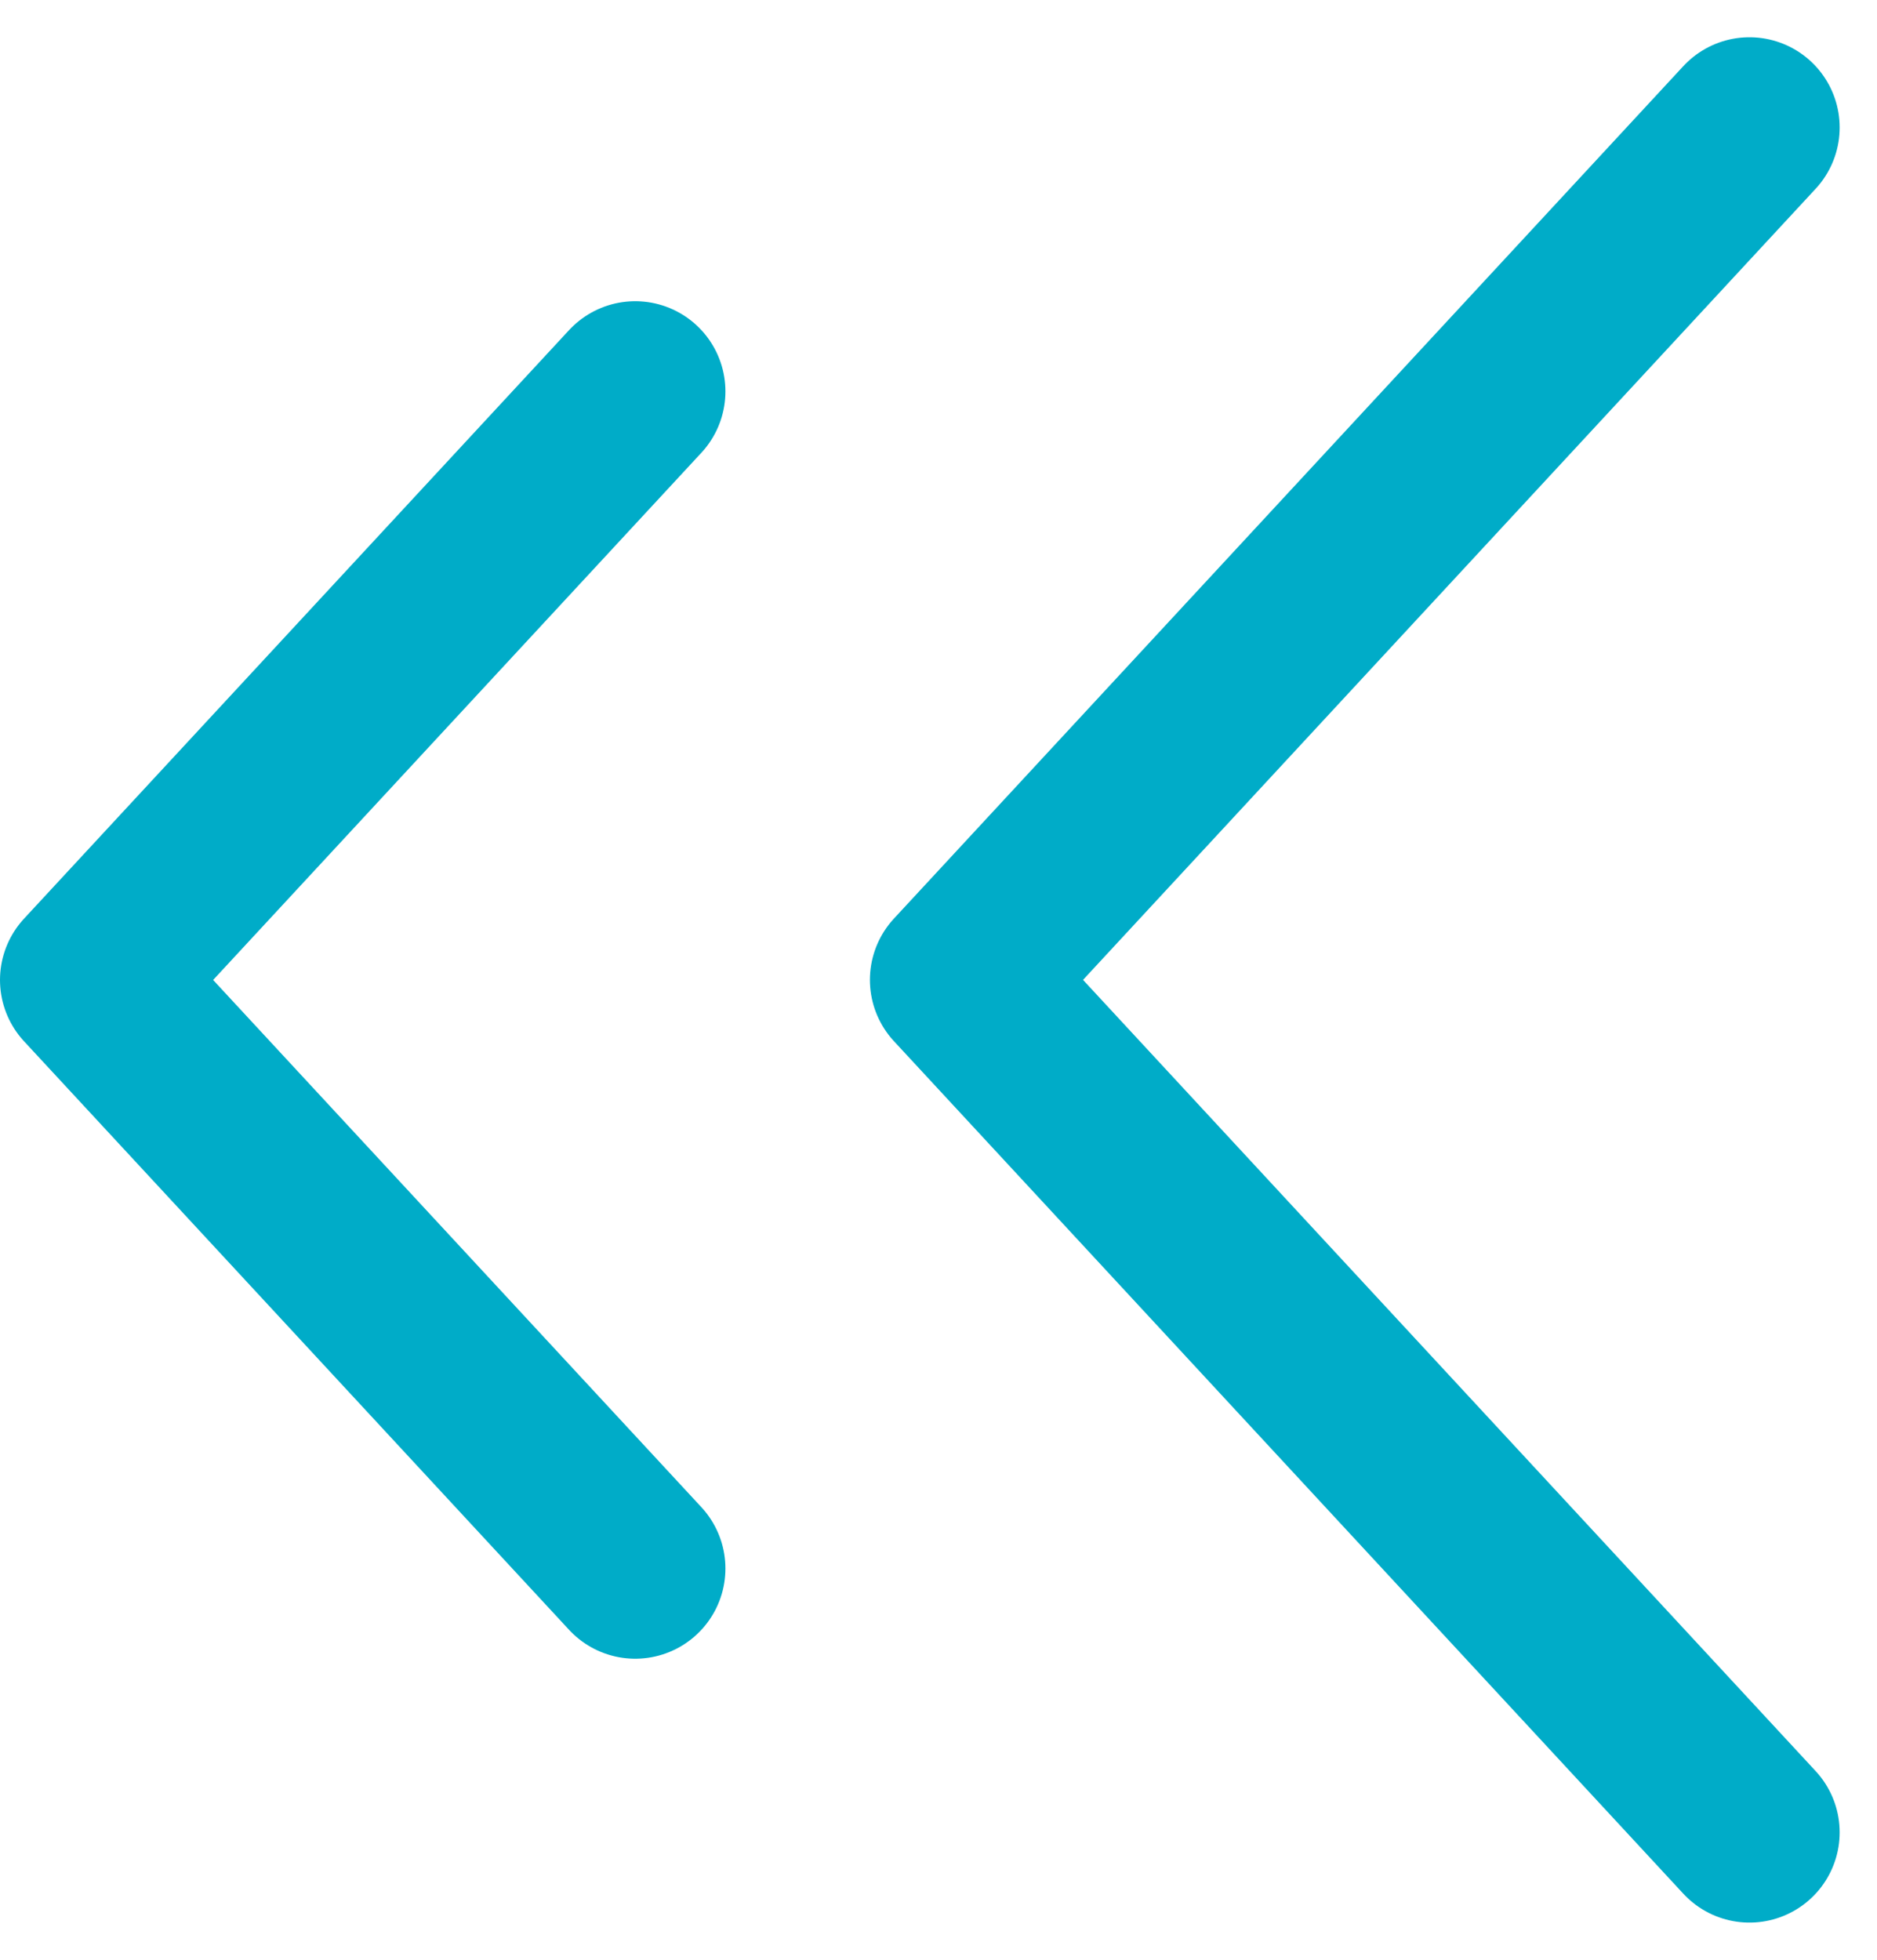
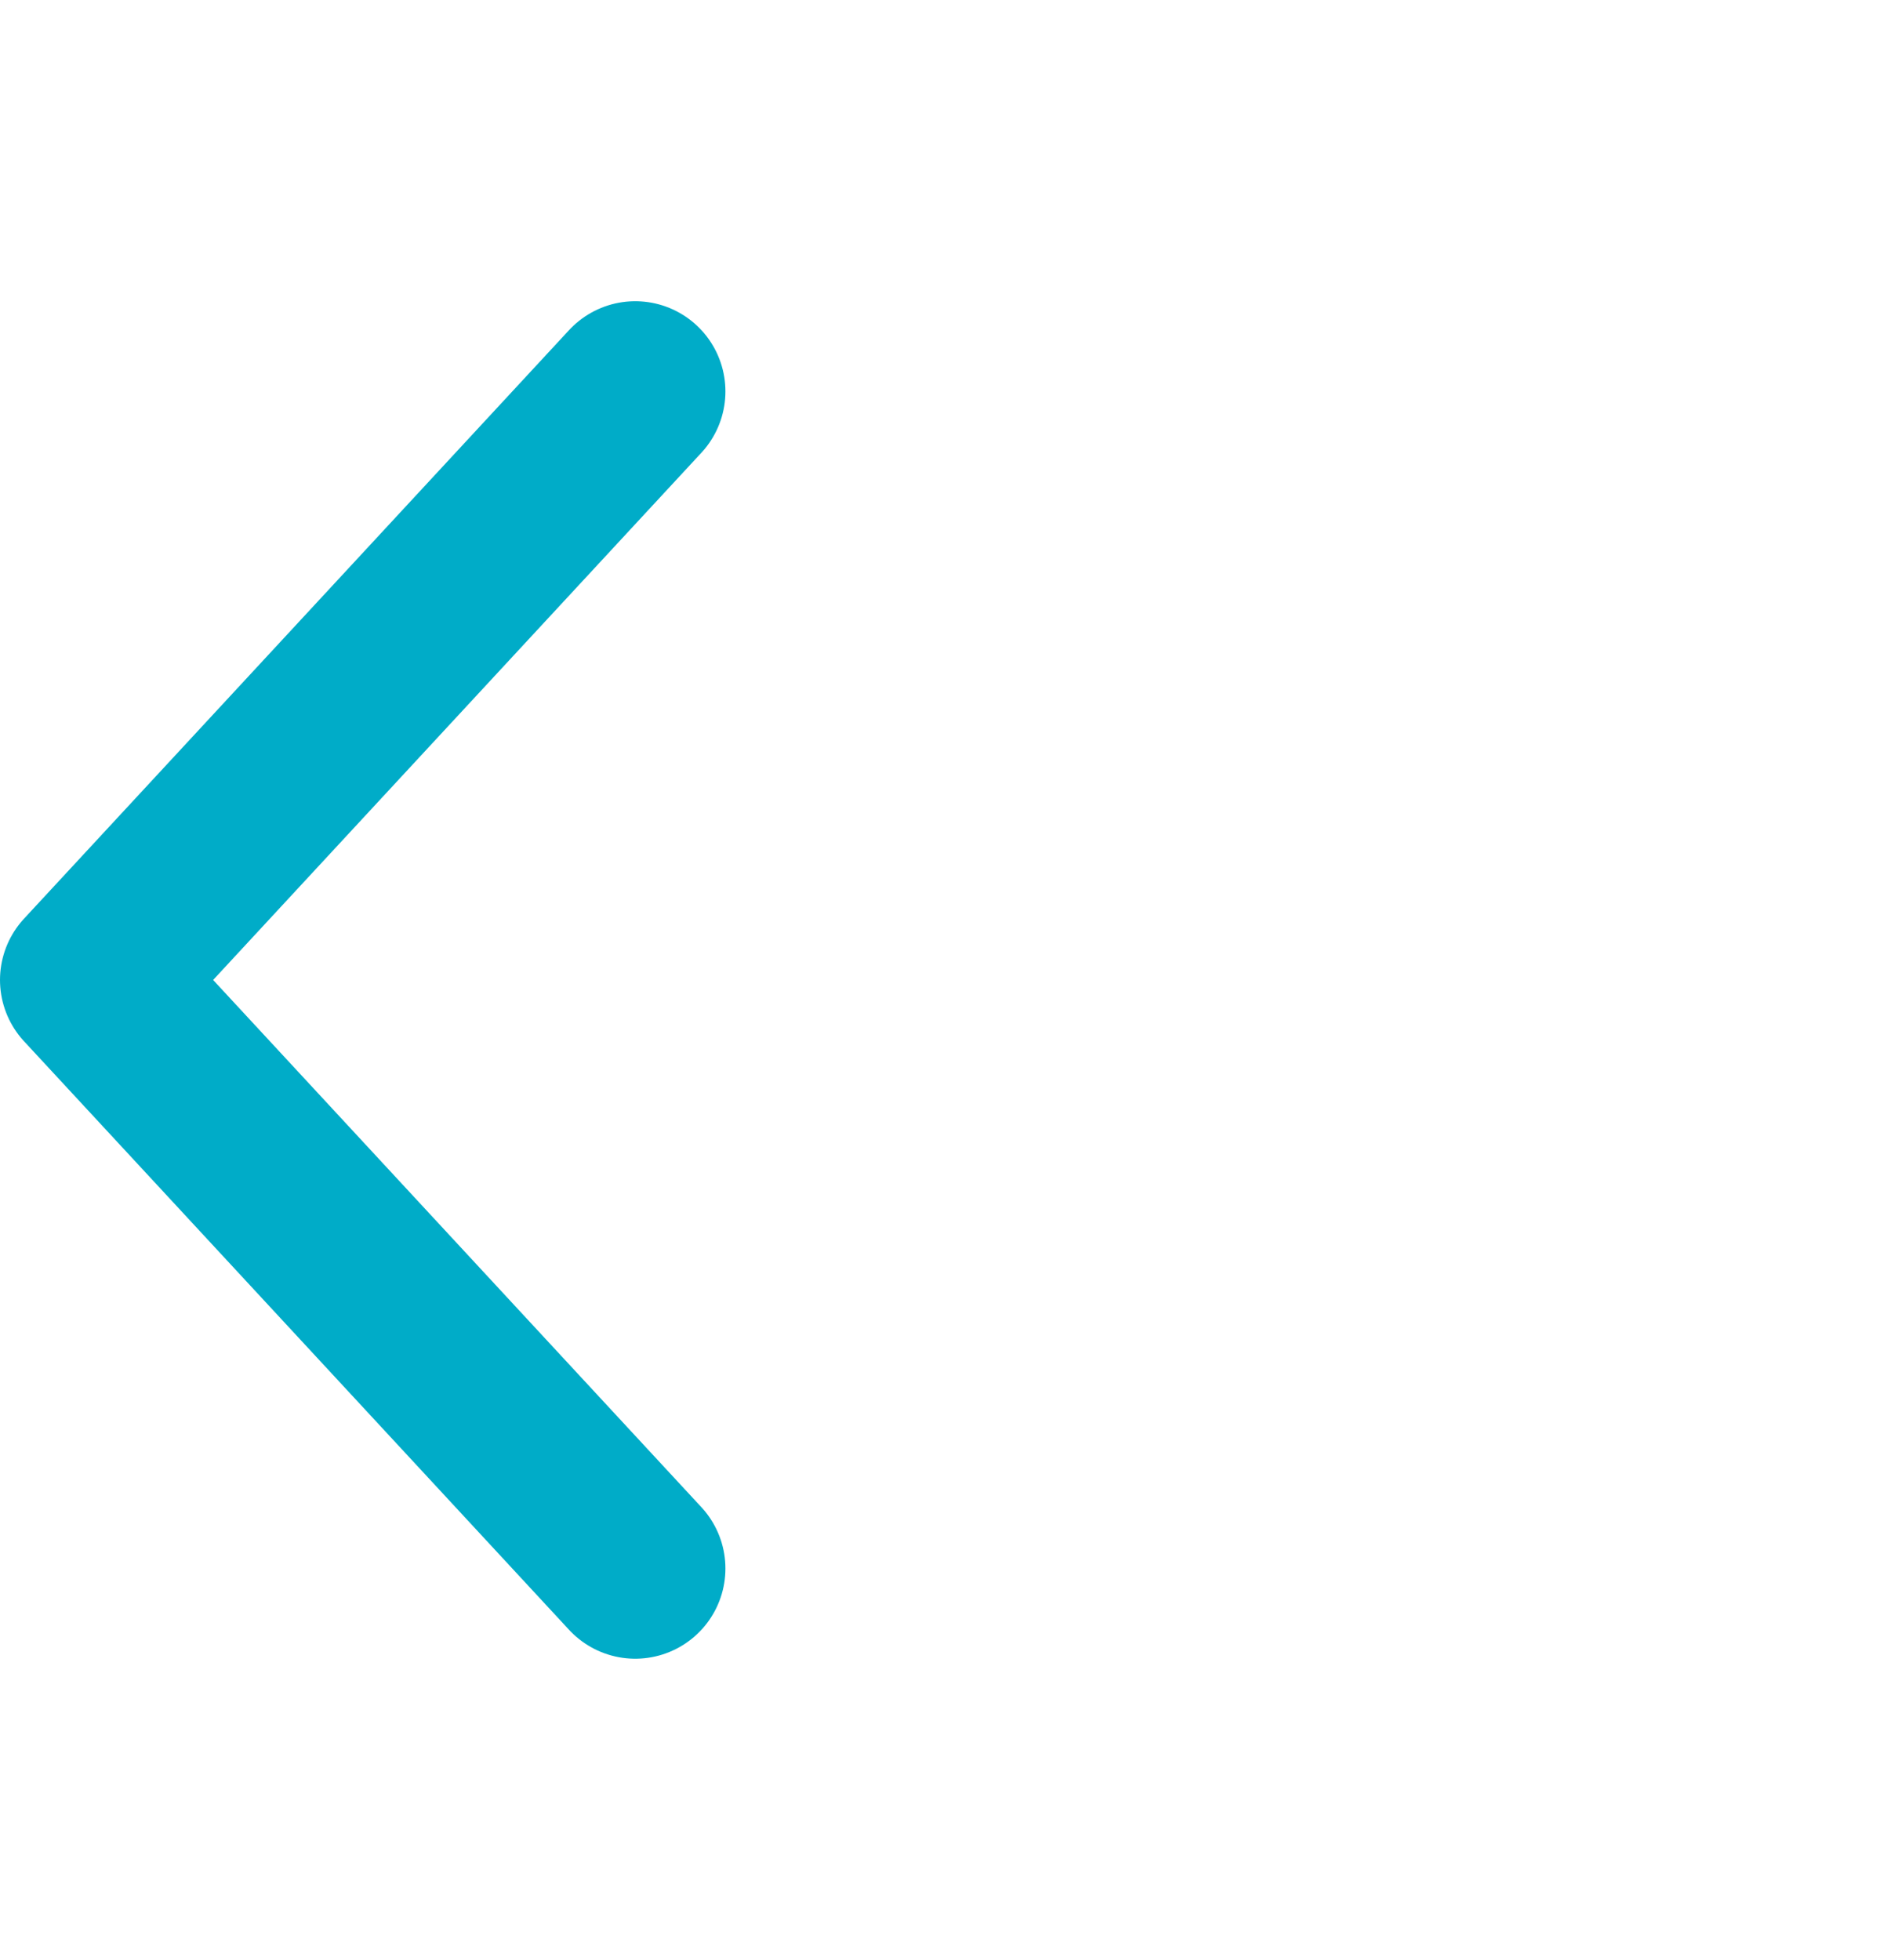
<svg xmlns="http://www.w3.org/2000/svg" width="20.811" height="21.727" viewBox="0 0 20.811 21.727">
  <g id="Group_16408" data-name="Group 16408" transform="translate(-1889.186 -626.137)">
    <path id="Path_19375" data-name="Path 19375" d="M211.361,5212.25l-6.043,6.524,6.043,6.524" transform="translate(1684.868 -4581.774)" fill="none" stroke="#00acc8" stroke-linecap="round" stroke-linejoin="round" stroke-width="2" />
-     <path id="Path_19376" data-name="Path 19376" d="M214.07,5212.25l-8.752,9.449,8.752,9.45" transform="translate(1694.513 -4584.7)" fill="none" stroke="#00acc8" stroke-linecap="round" stroke-linejoin="round" stroke-width="2" />
  </g>
</svg>